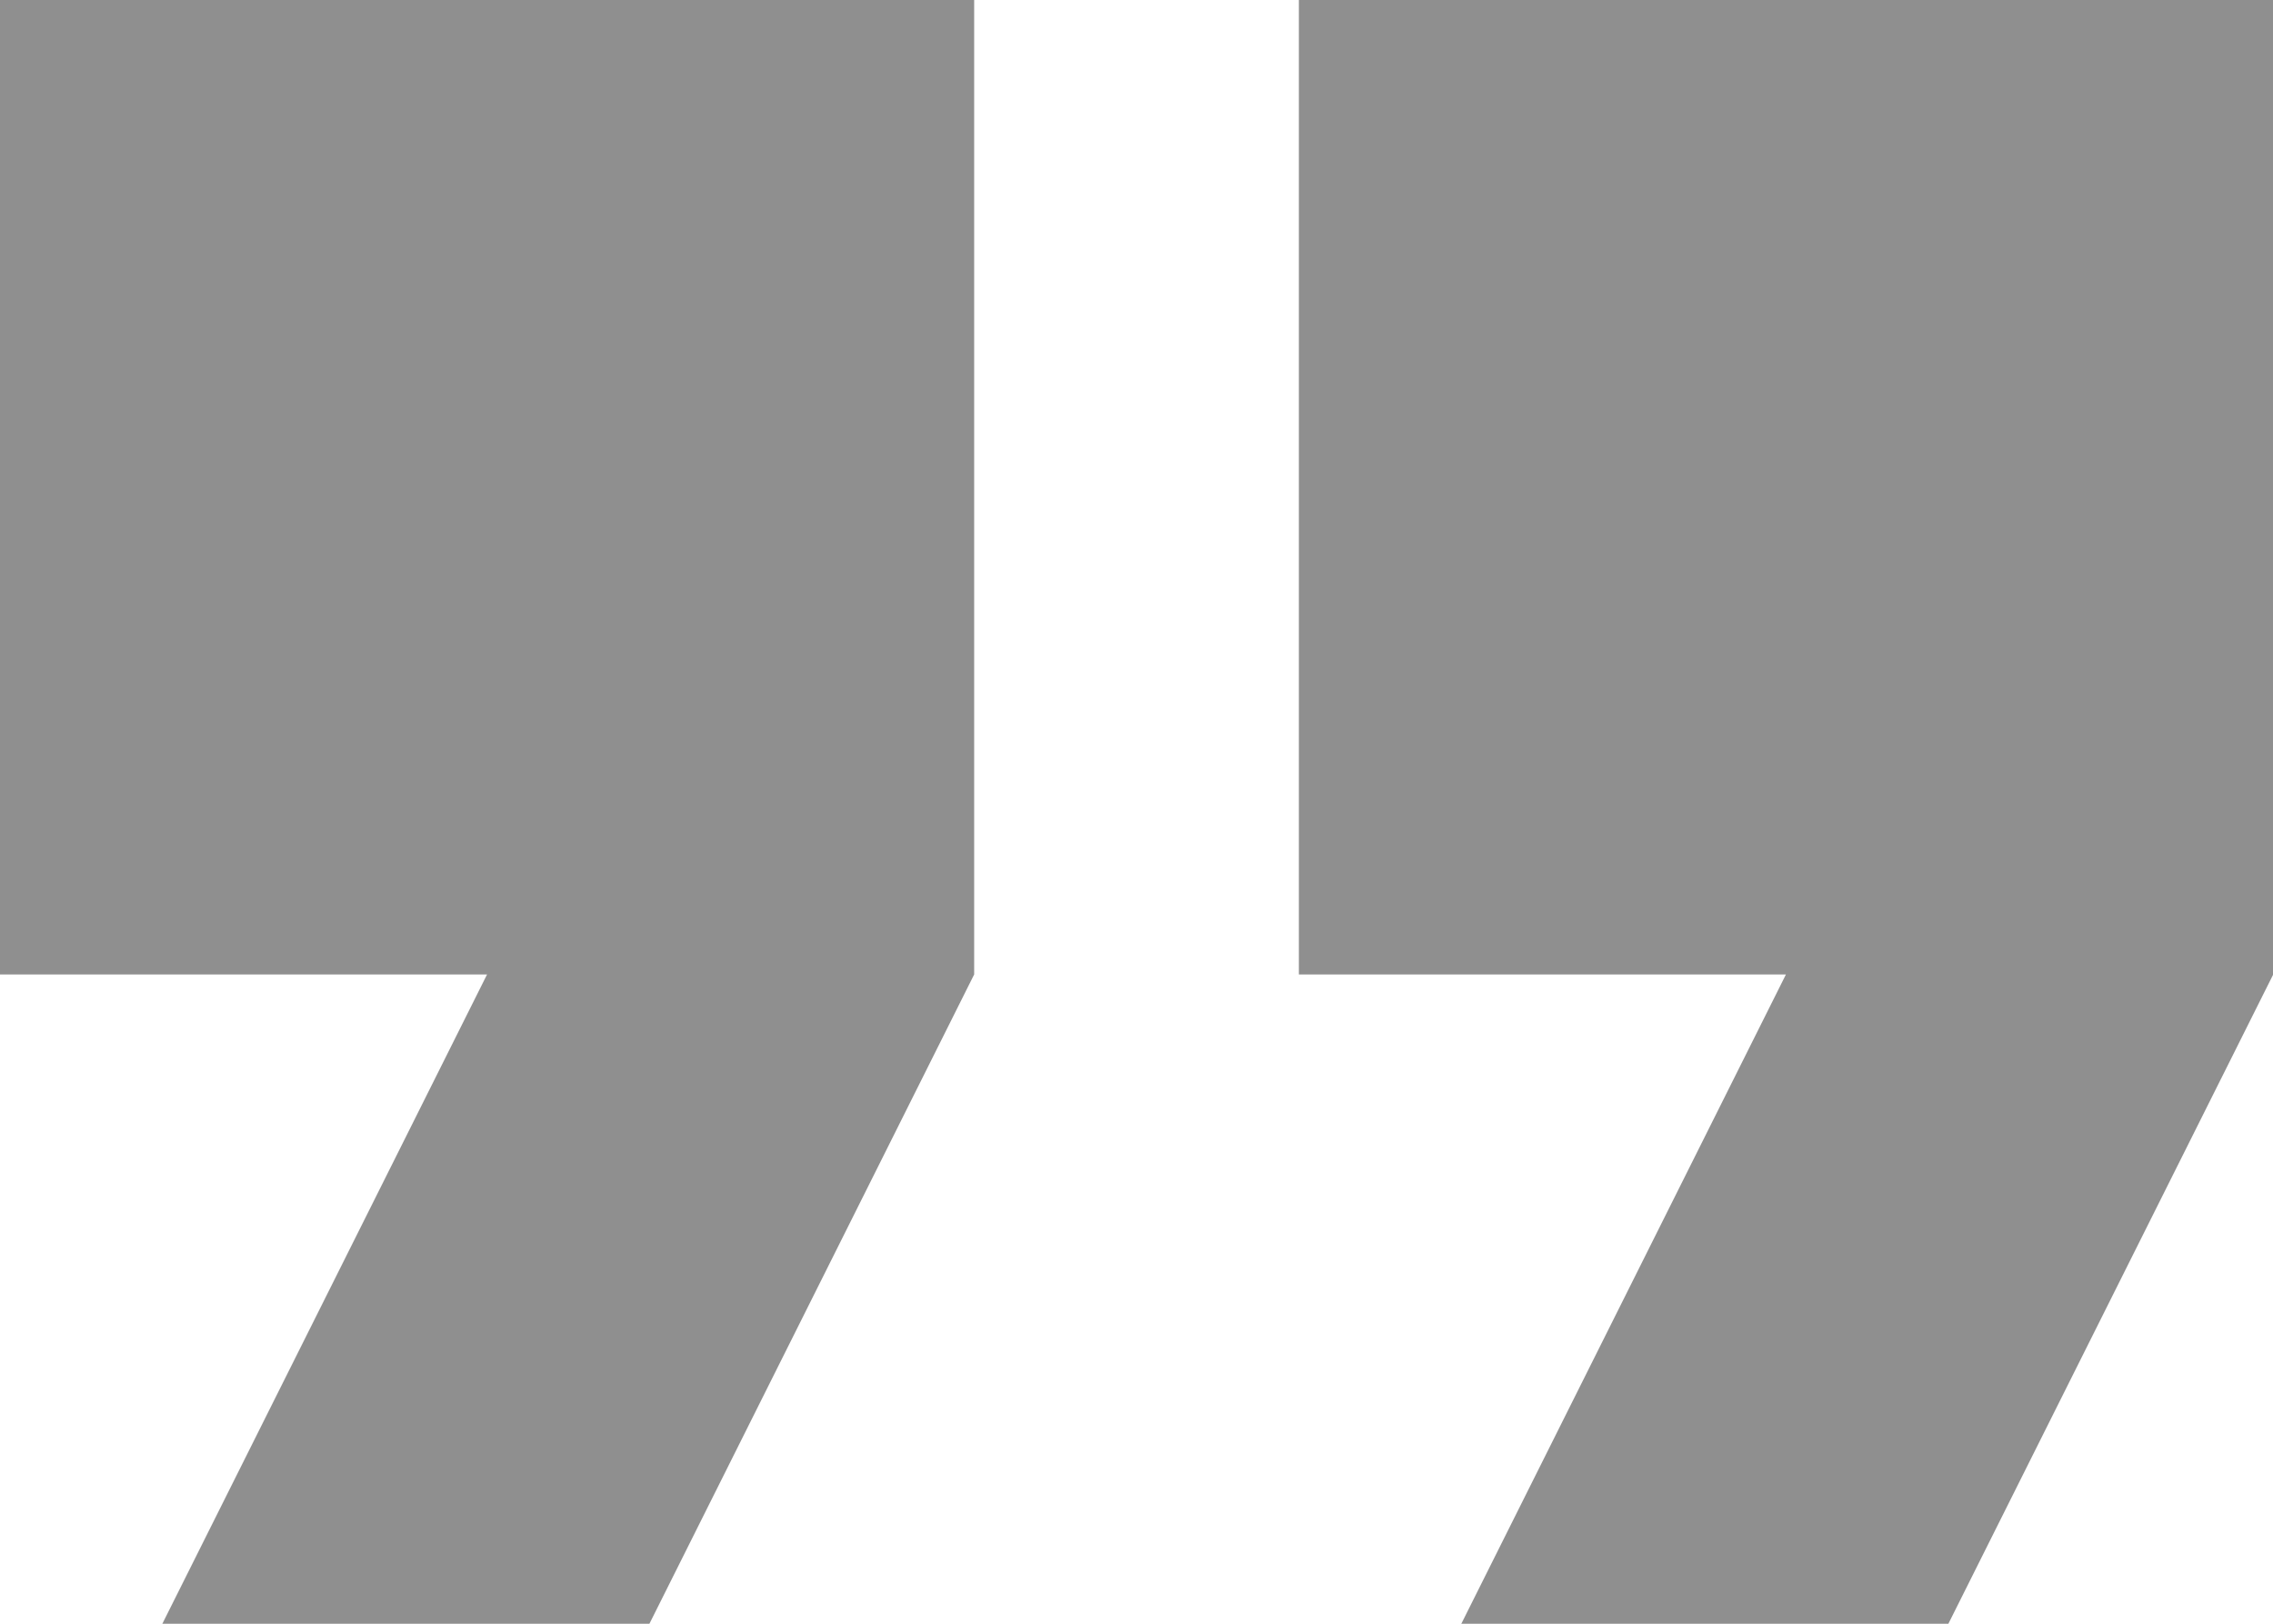
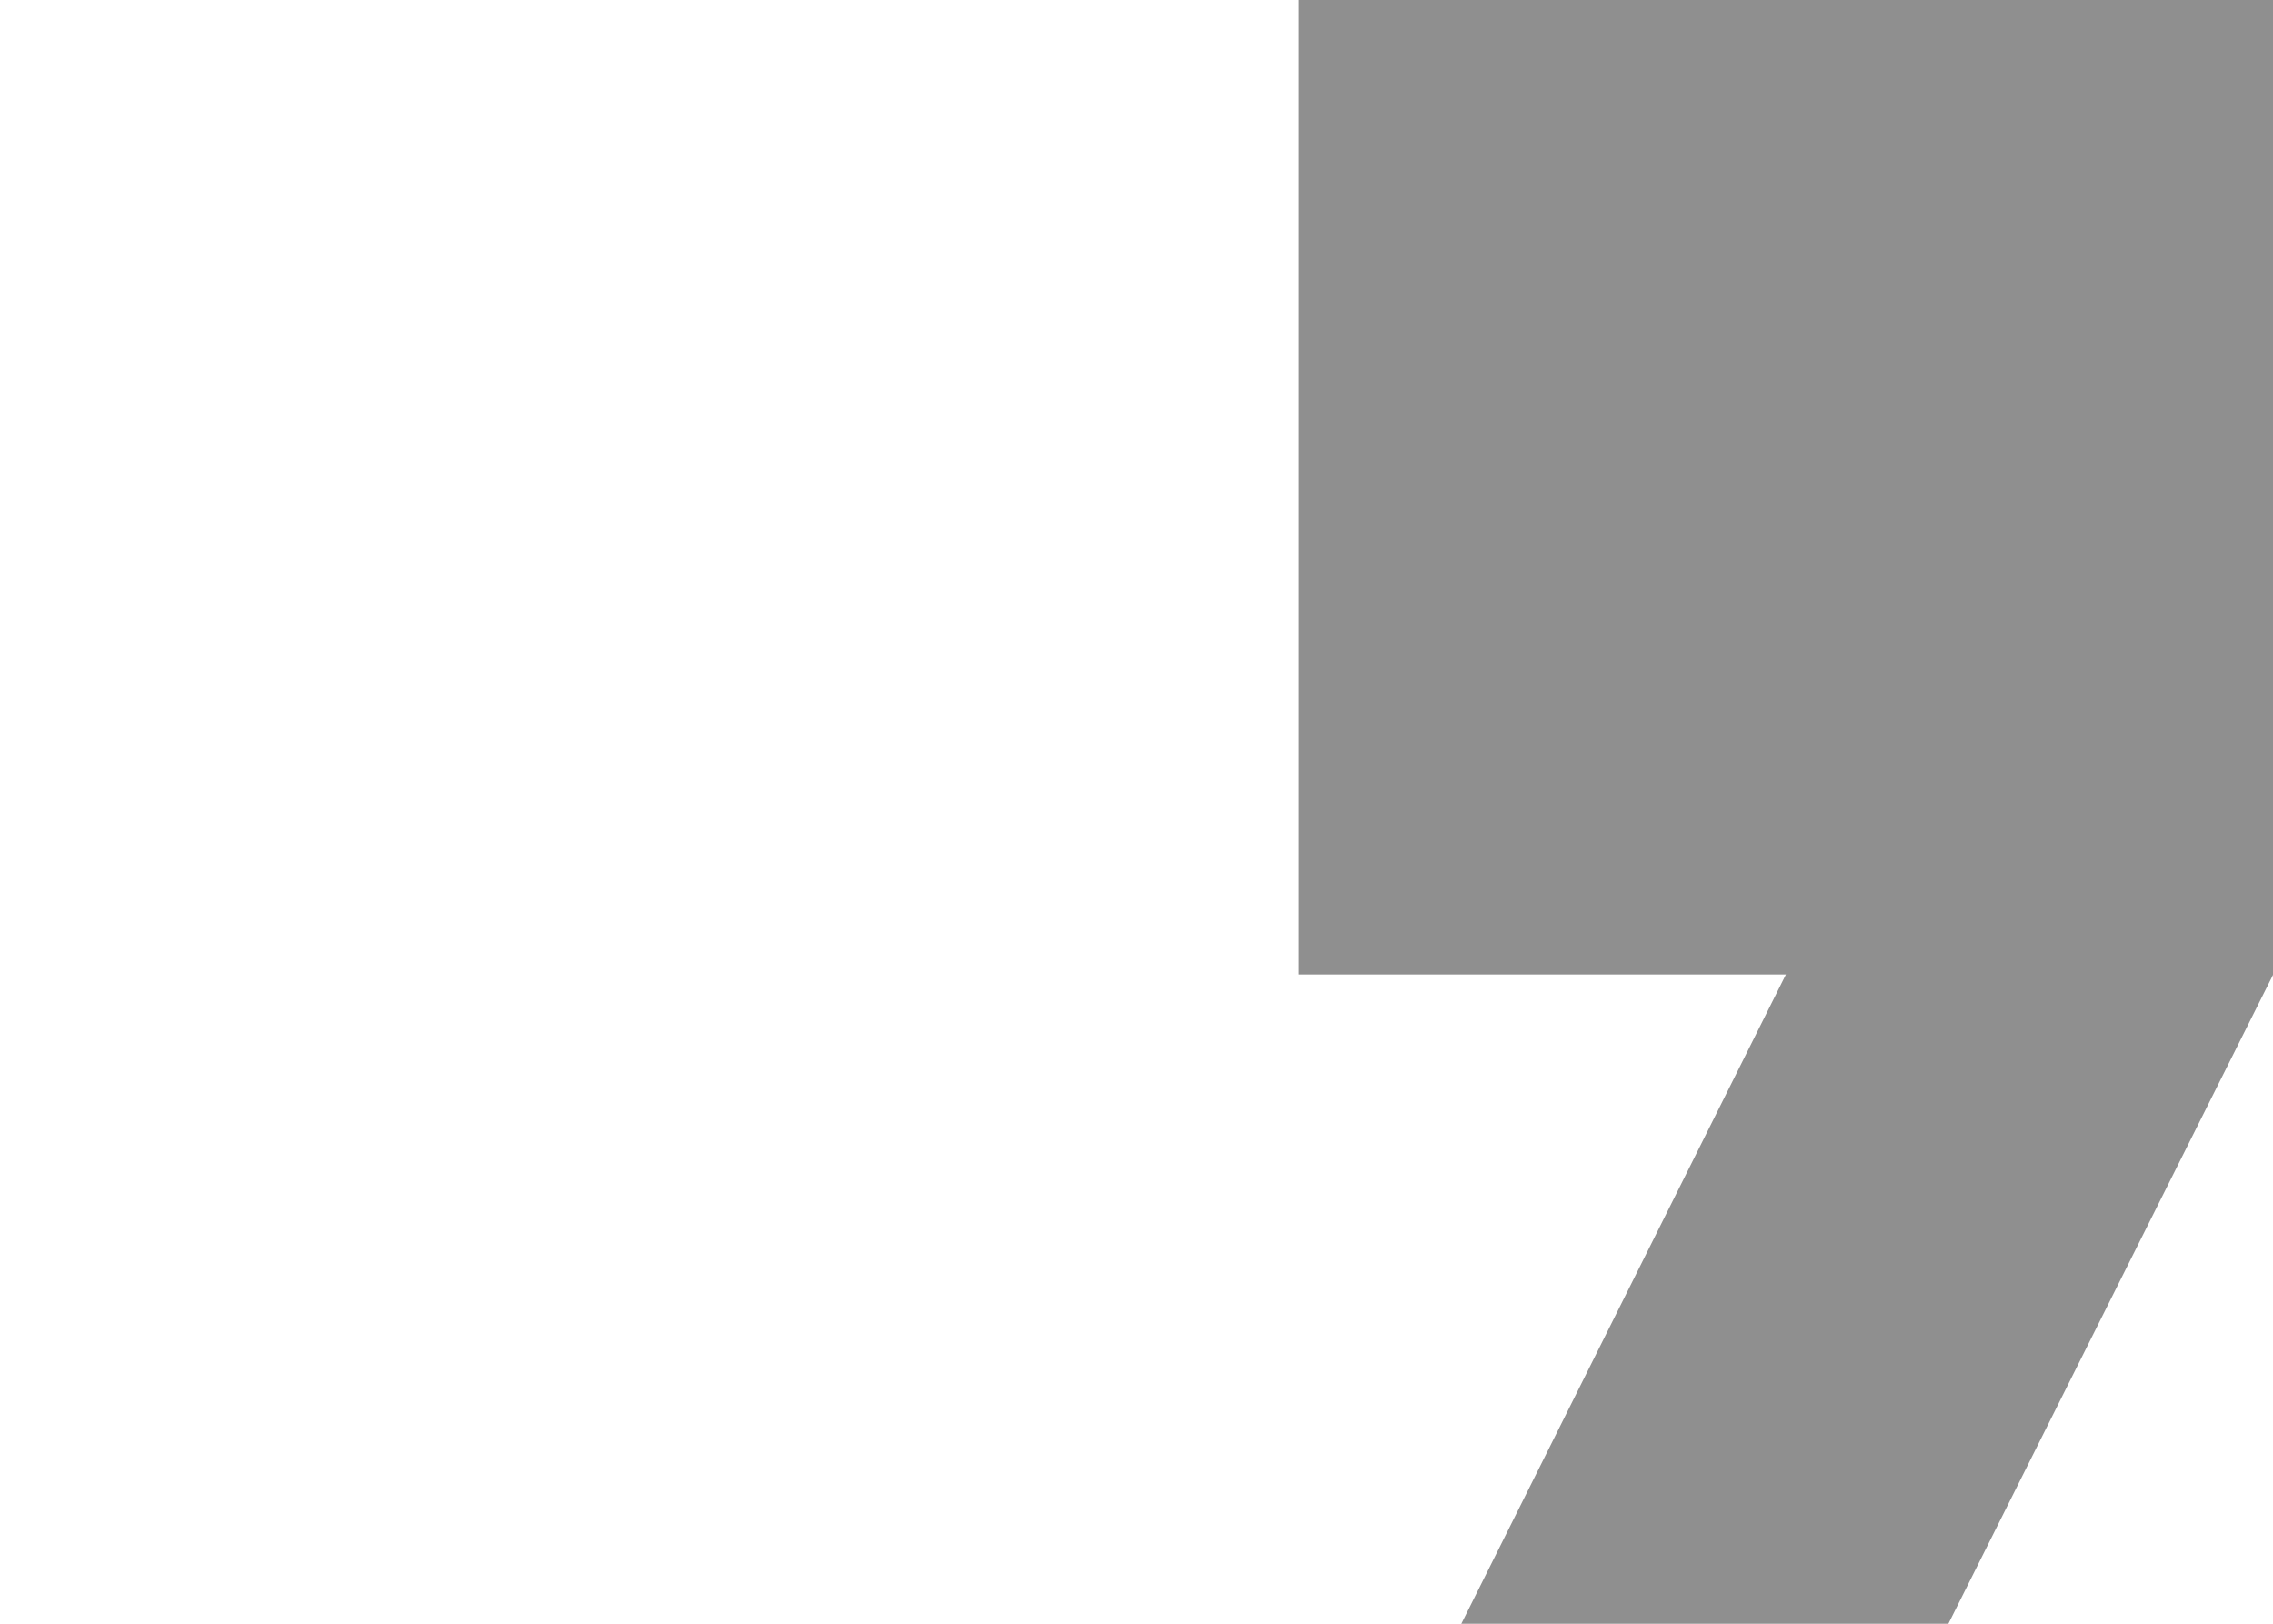
<svg xmlns="http://www.w3.org/2000/svg" width="50.933" height="36.381" viewBox="0 0 50.933 36.381">
  <g id="quote" transform="translate(0)">
    <g id="Gruppe_23" data-name="Gruppe 23" transform="translate(0)">
      <g id="Gruppe_22" data-name="Gruppe 22" transform="translate(0 0)">
-         <path id="Pfad_3" data-name="Pfad 3" d="M0,64.5H10.914L3.638,79.048H14.552L21.829,64.5V42.667H0Z" transform="translate(0 -42.667)" fill="#8f8f8f" />
        <path id="Pfad_4" data-name="Pfad 4" d="M170.667,42.667V64.5h10.914l-7.276,14.552h10.914L192.5,64.5V42.667Z" transform="translate(-141.562 -42.667)" fill="#8f8f8f" />
      </g>
    </g>
  </g>
</svg>